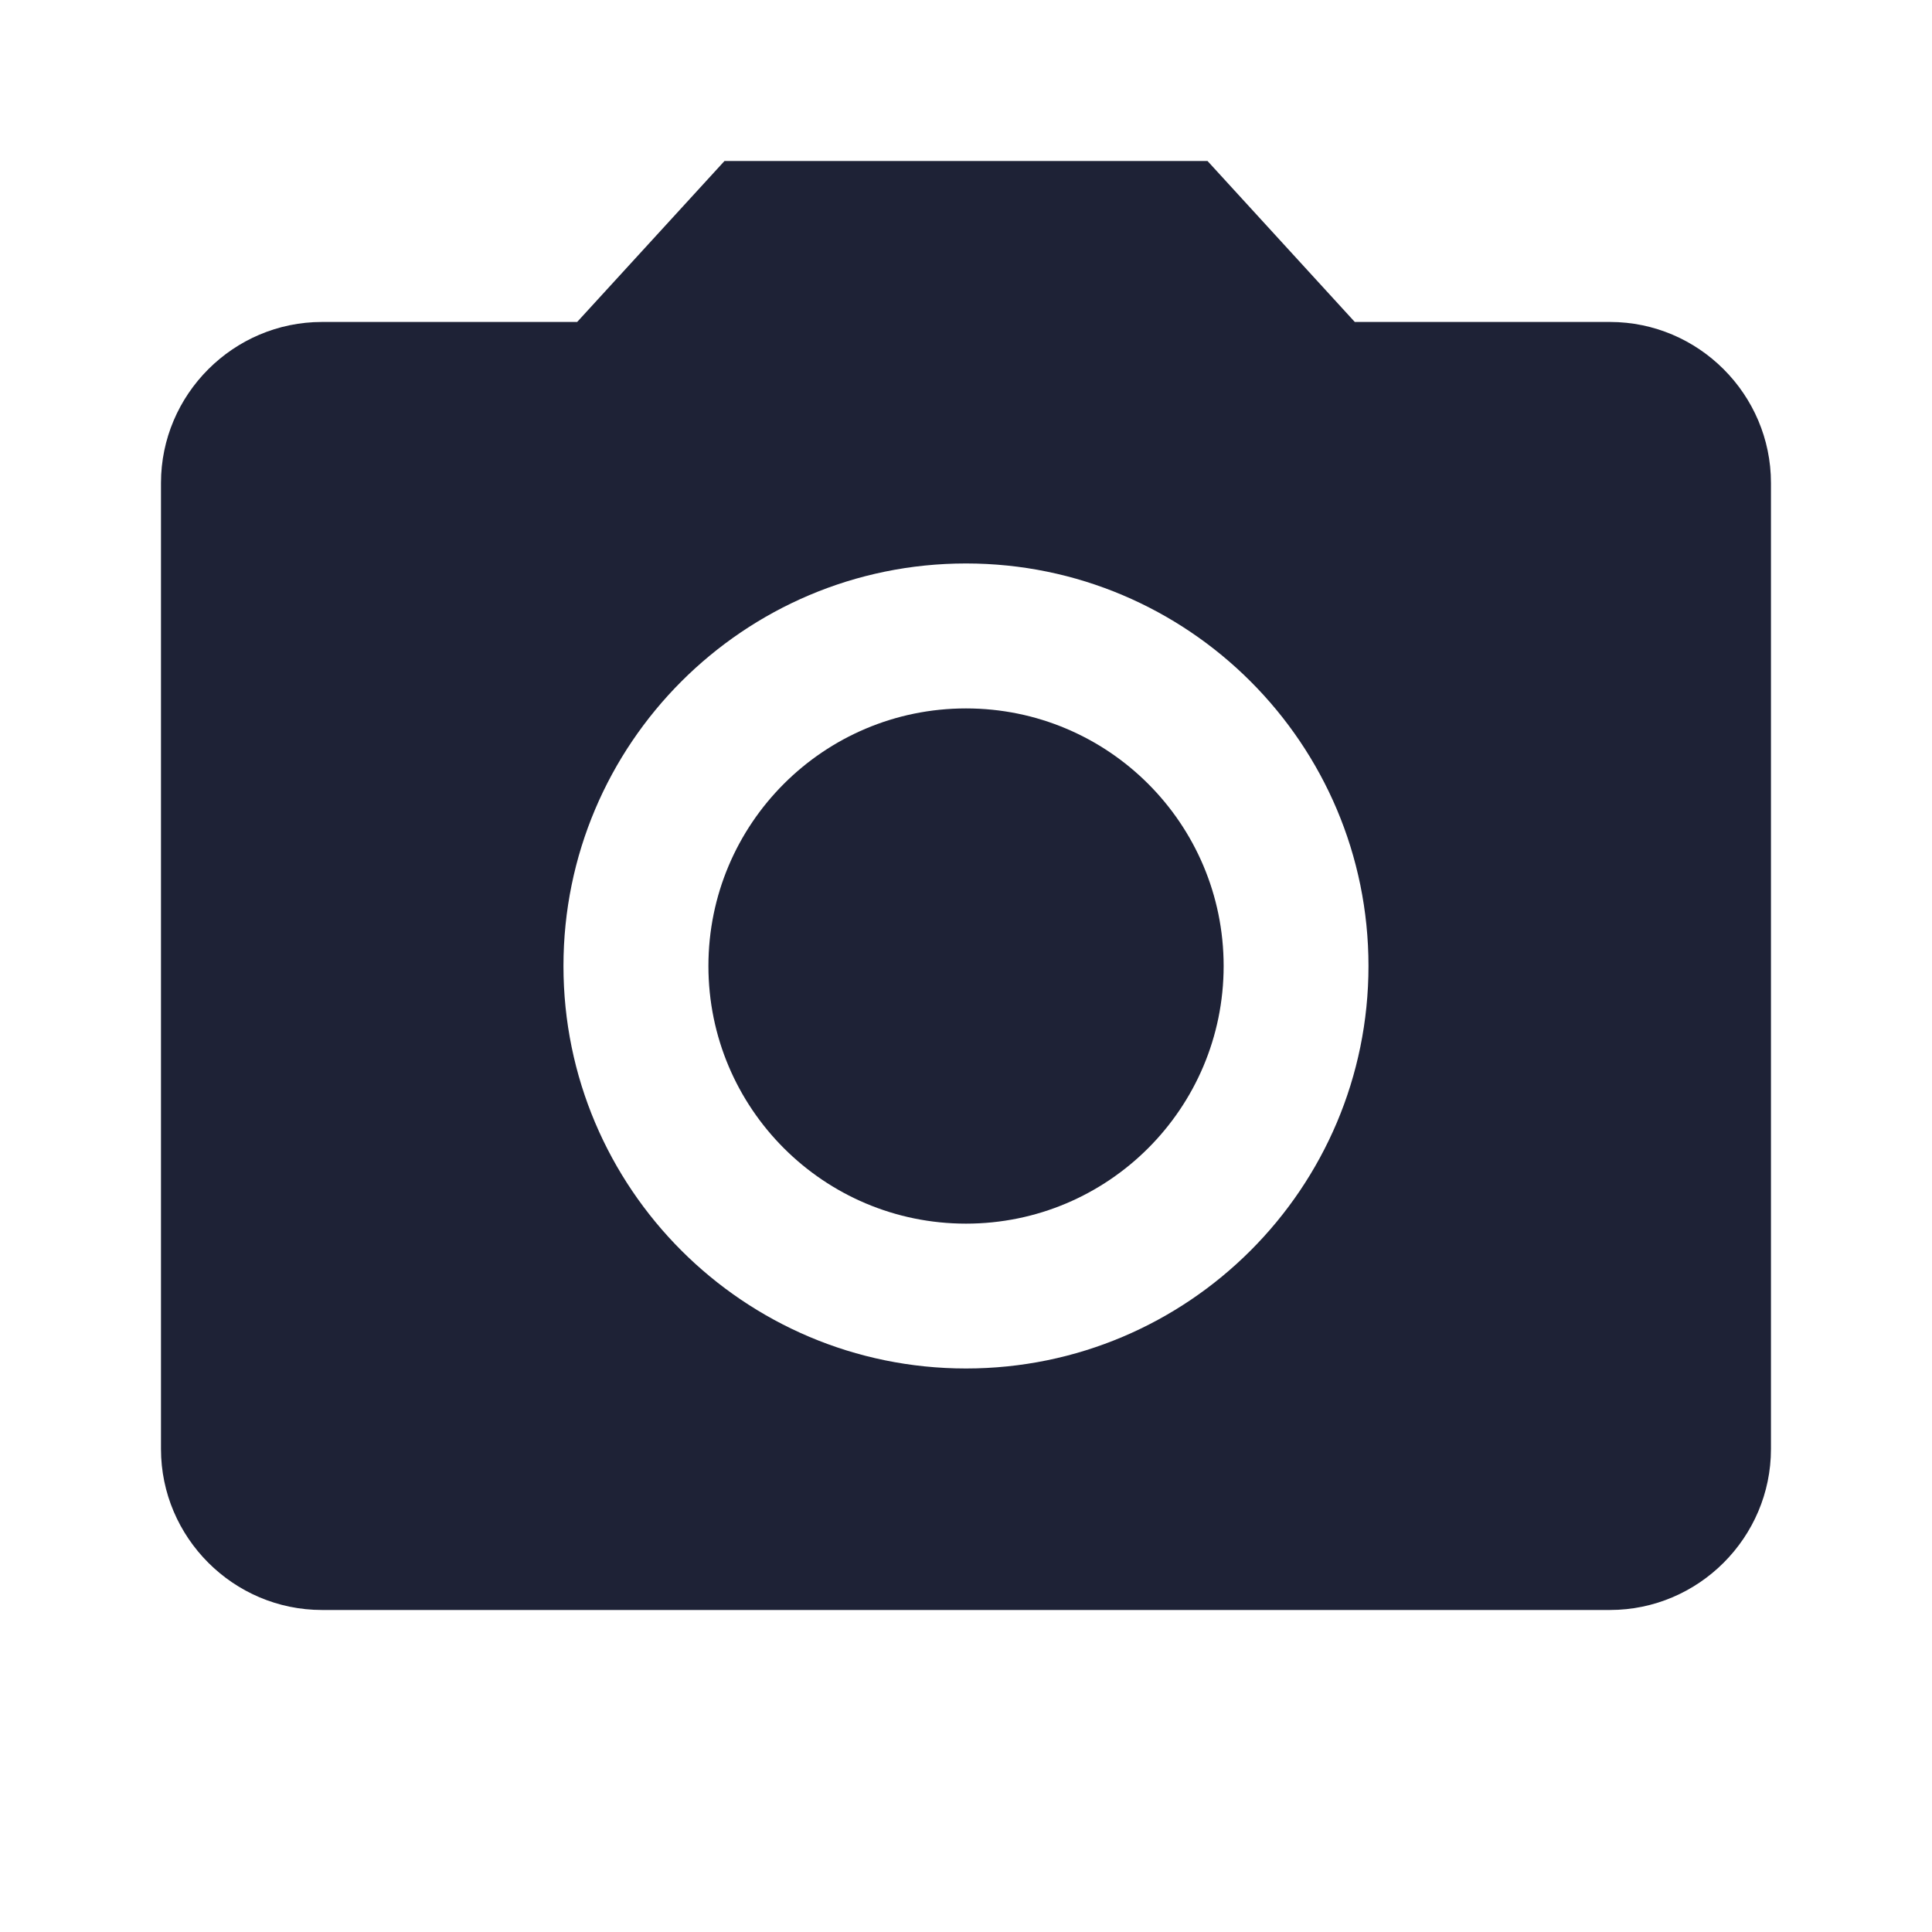
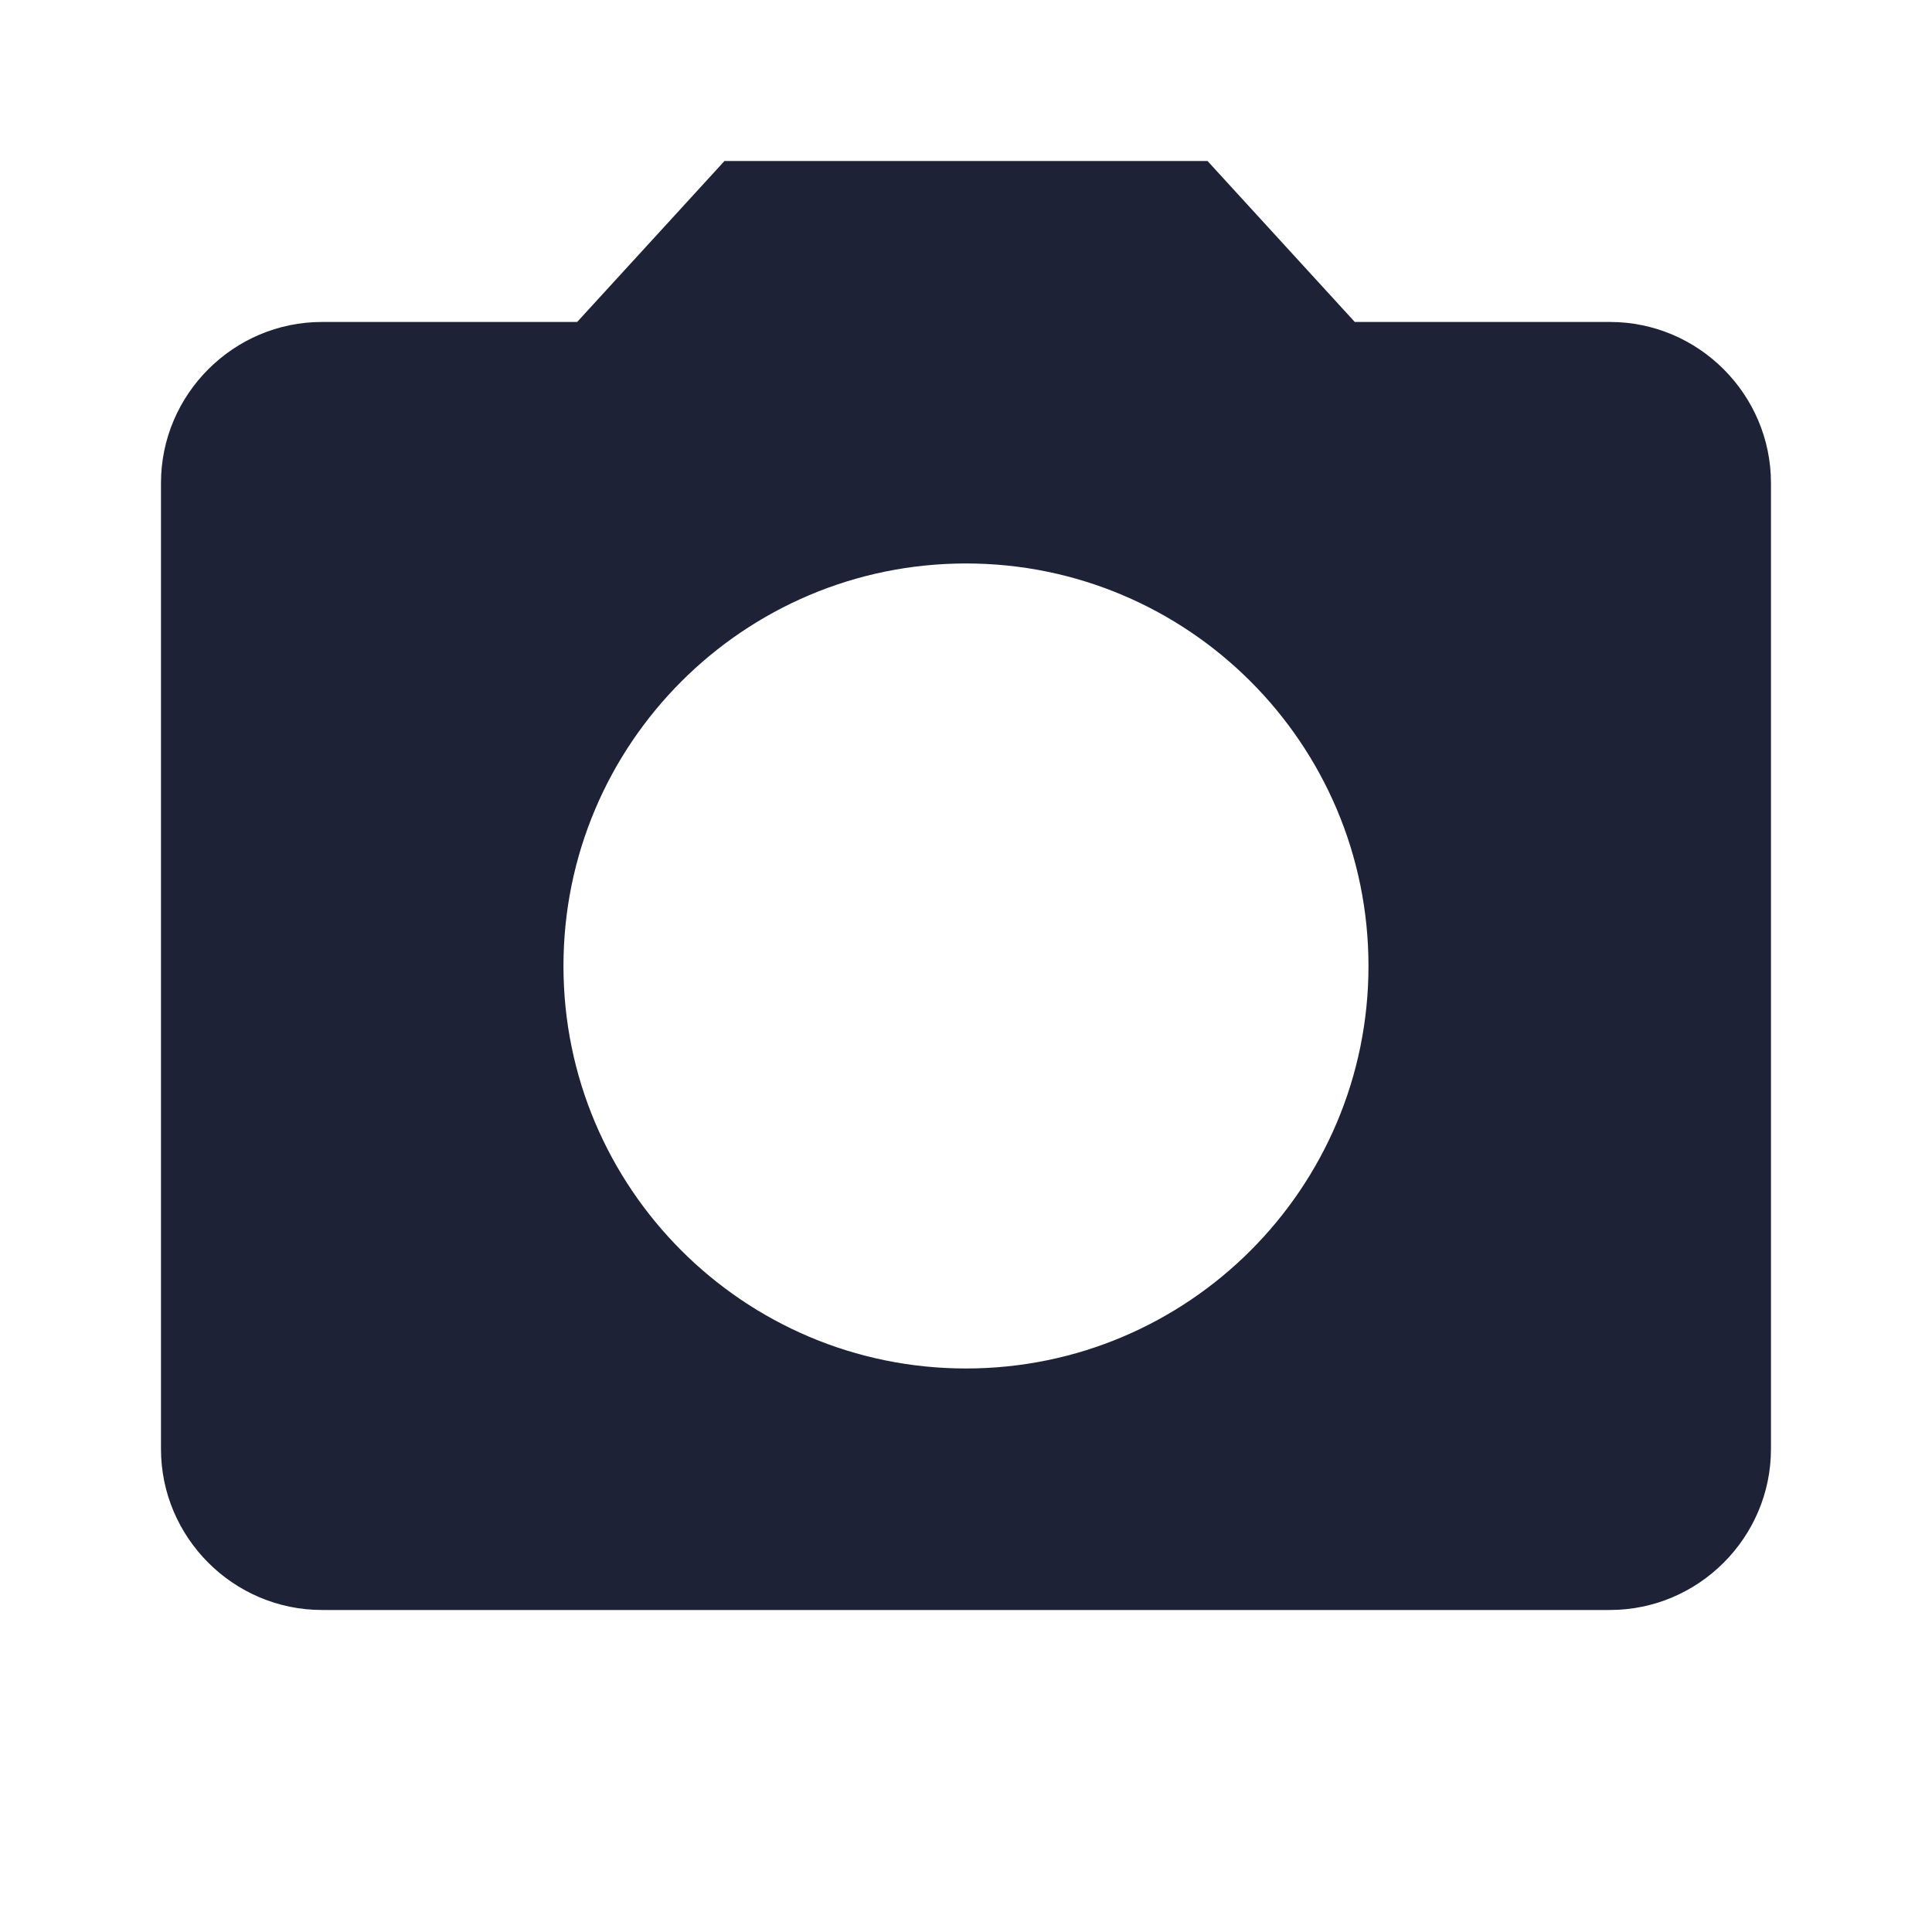
<svg xmlns="http://www.w3.org/2000/svg" width="34" height="34" viewBox="0 0 34 34" fill="none">
-   <path d="M17 21.534C19.504 21.534 21.534 19.504 21.534 17C21.534 14.496 19.504 12.467 17 12.467C14.496 12.467 12.467 14.496 12.467 17C12.467 19.504 14.496 21.534 17 21.534Z" fill="#1E2236" />
  <path d="M12.75 2.833L10.157 5.666H5.666C4.108 5.666 2.833 6.941 2.833 8.5V25.5C2.833 27.058 4.108 28.333 5.666 28.333H28.333C29.891 28.333 31.166 27.058 31.166 25.5V8.5C31.166 6.941 29.891 5.666 28.333 5.666H23.842L21.25 2.833H12.75ZM17 24.083C13.09 24.083 9.916 20.91 9.916 17C9.916 13.09 13.09 9.916 17 9.916C20.91 9.916 24.083 13.09 24.083 17C24.083 20.91 20.91 24.083 17 24.083Z" fill="#1E2236" />
</svg>